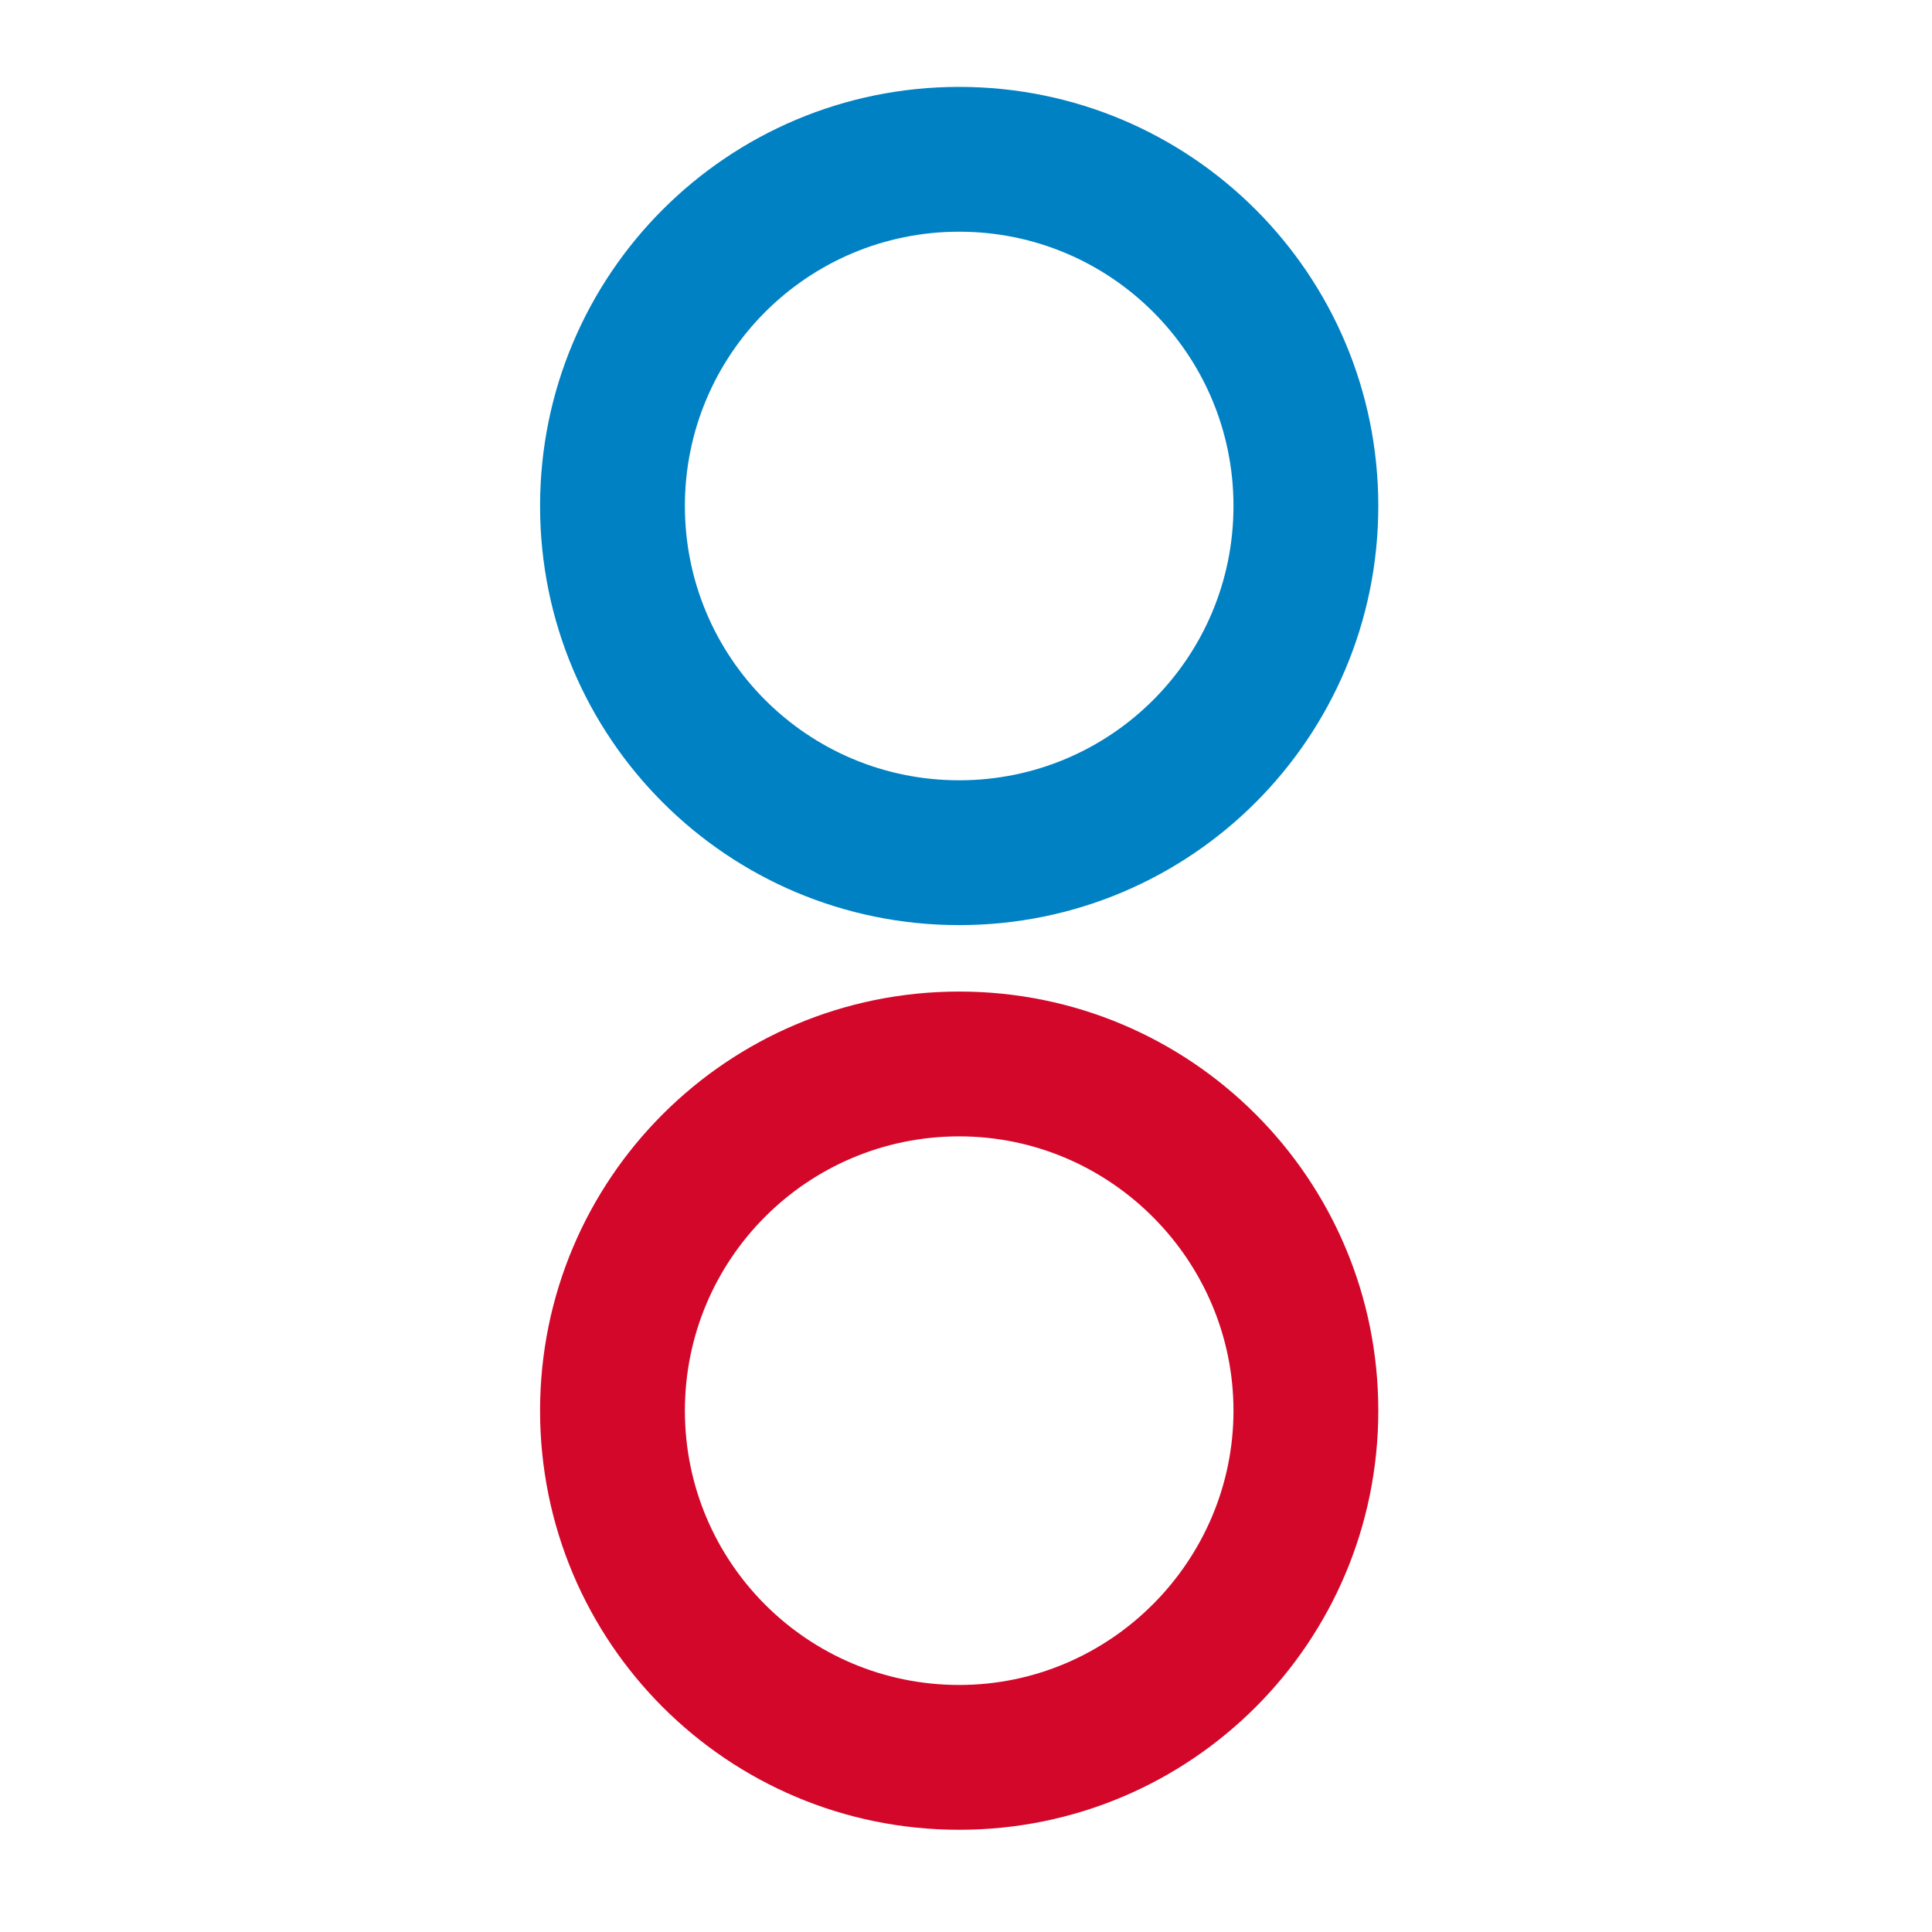
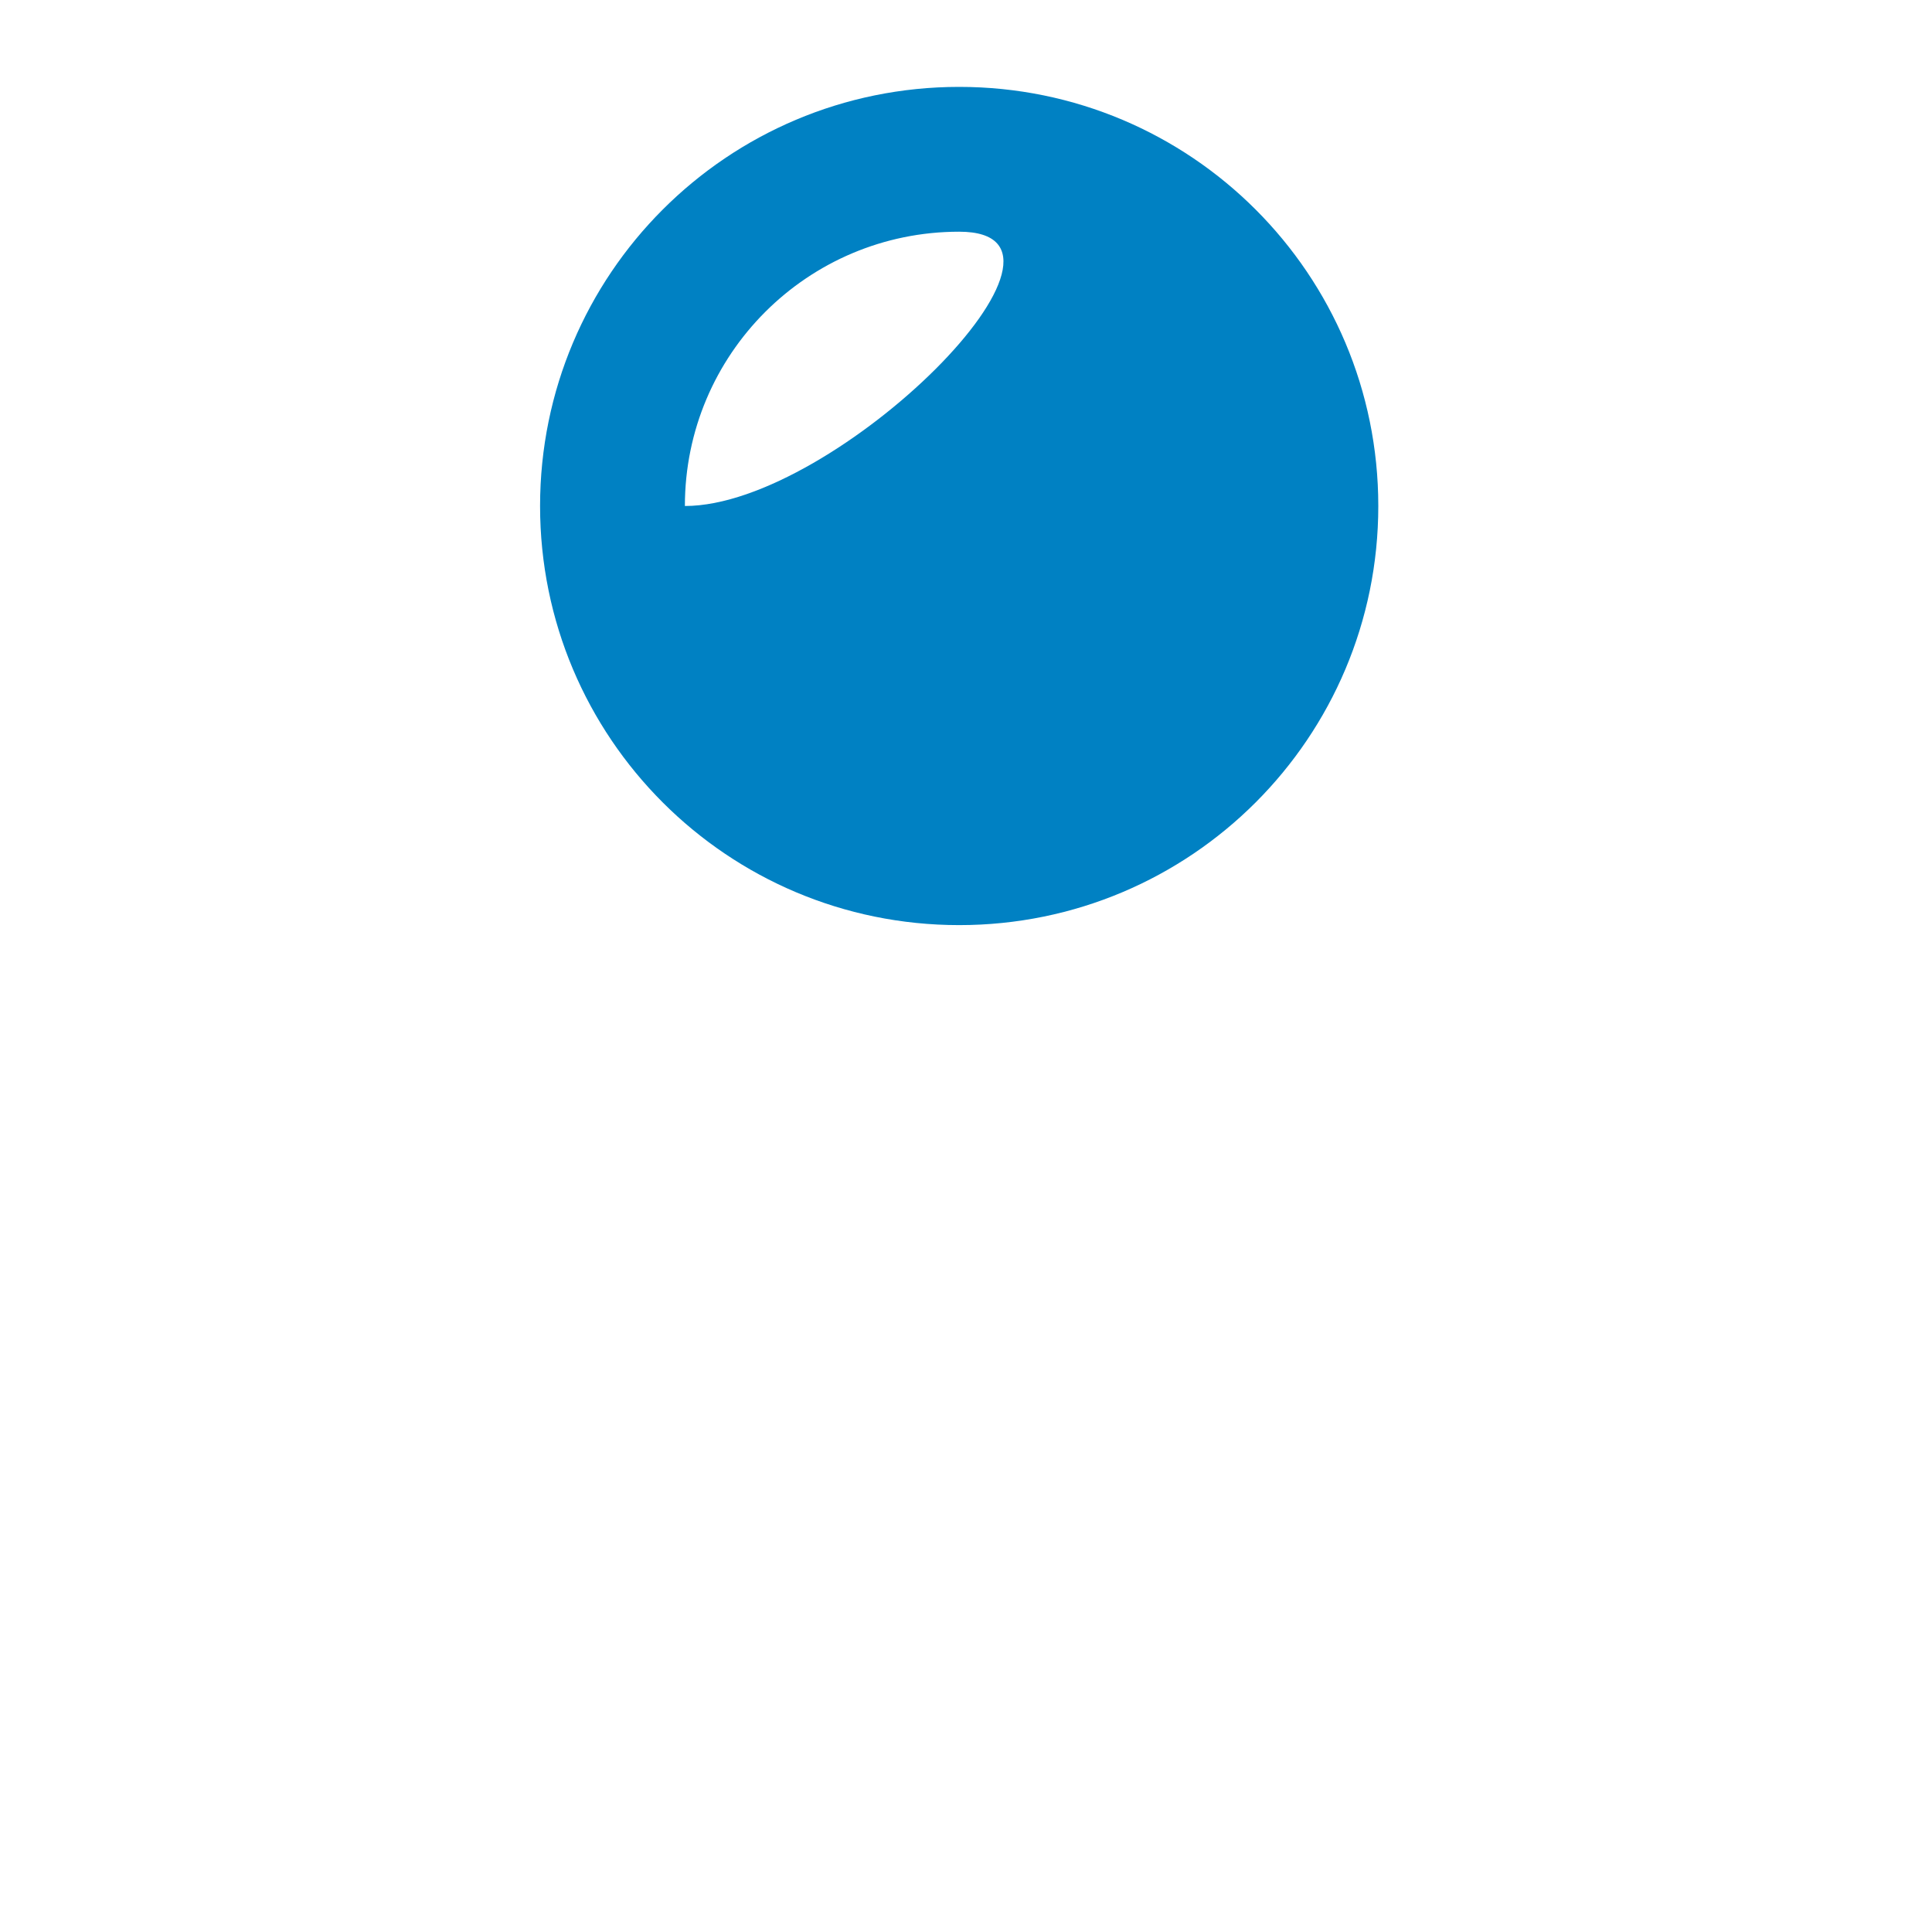
<svg xmlns="http://www.w3.org/2000/svg" version="1.1" id="Logo_Image" x="0px" y="0px" viewBox="0 0 113.4 113.4" style="enable-background:new 0 0 113.4 113.4;" xml:space="preserve">
  <style type="text/css">
	.st0{fill:#D3072A;}
	.st1{fill:#0081C3;}
</style>
-   <path class="st0" d="M80.9,82.8c0-13.6-11-24.6-24.6-24.6s-24.6,11-24.6,24.6s11,24.6,24.6,24.6S80.9,96.4,80.9,82.8z M40.2,82.8  c0-8.9,7.2-16.1,16.1-16.1S72.4,74,72.4,82.8s-7.2,16.1-16.1,16.1S40.2,91.7,40.2,82.8z" />
-   <path class="st1" d="M80.9,29.7c0-13.6-11-24.6-24.6-24.6s-24.6,11-24.6,24.6s11,24.6,24.6,24.6S80.9,43.3,80.9,29.7z M40.2,29.7  c0-8.9,7.2-16.1,16.1-16.1s16.1,7.2,16.1,16.1s-7.2,16.1-16.1,16.1S40.2,38.6,40.2,29.7z" />
+   <path class="st1" d="M80.9,29.7c0-13.6-11-24.6-24.6-24.6s-24.6,11-24.6,24.6s11,24.6,24.6,24.6S80.9,43.3,80.9,29.7z M40.2,29.7  c0-8.9,7.2-16.1,16.1-16.1s-7.2,16.1-16.1,16.1S40.2,38.6,40.2,29.7z" />
</svg>